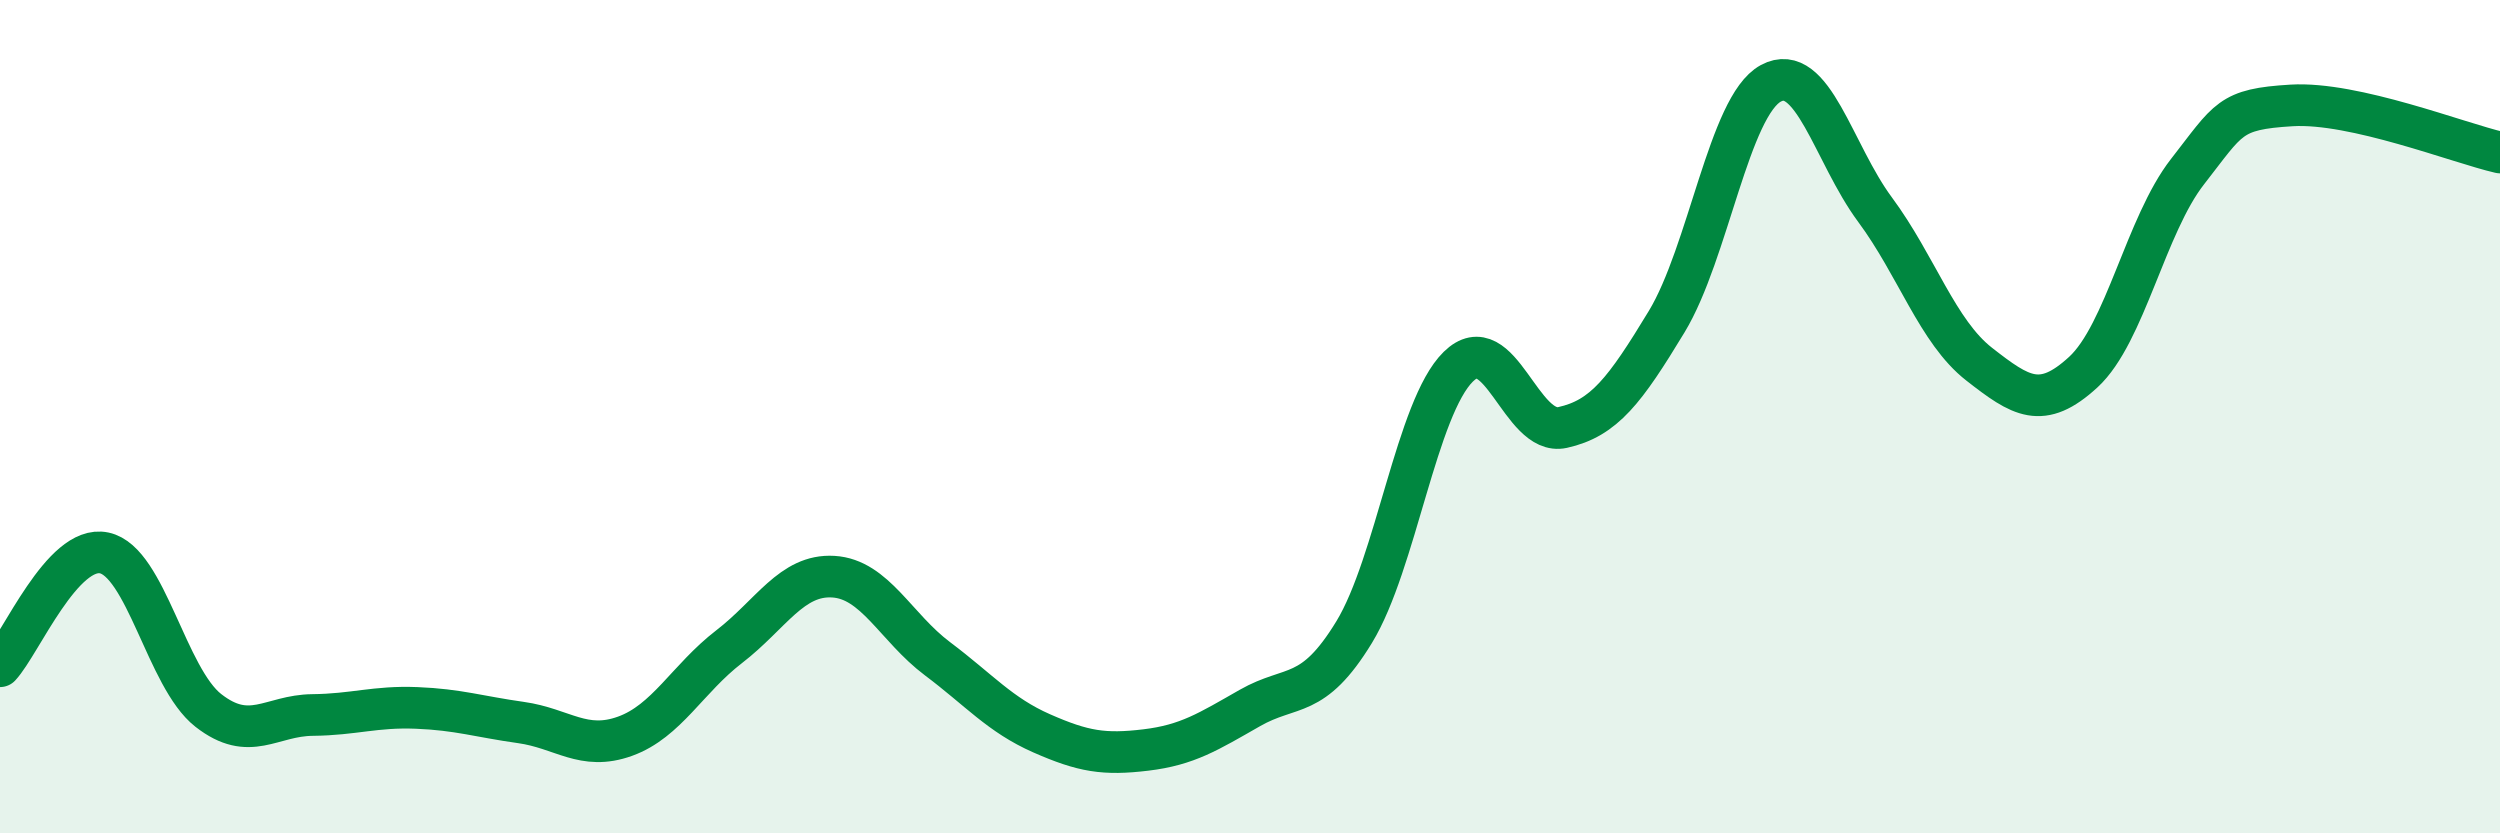
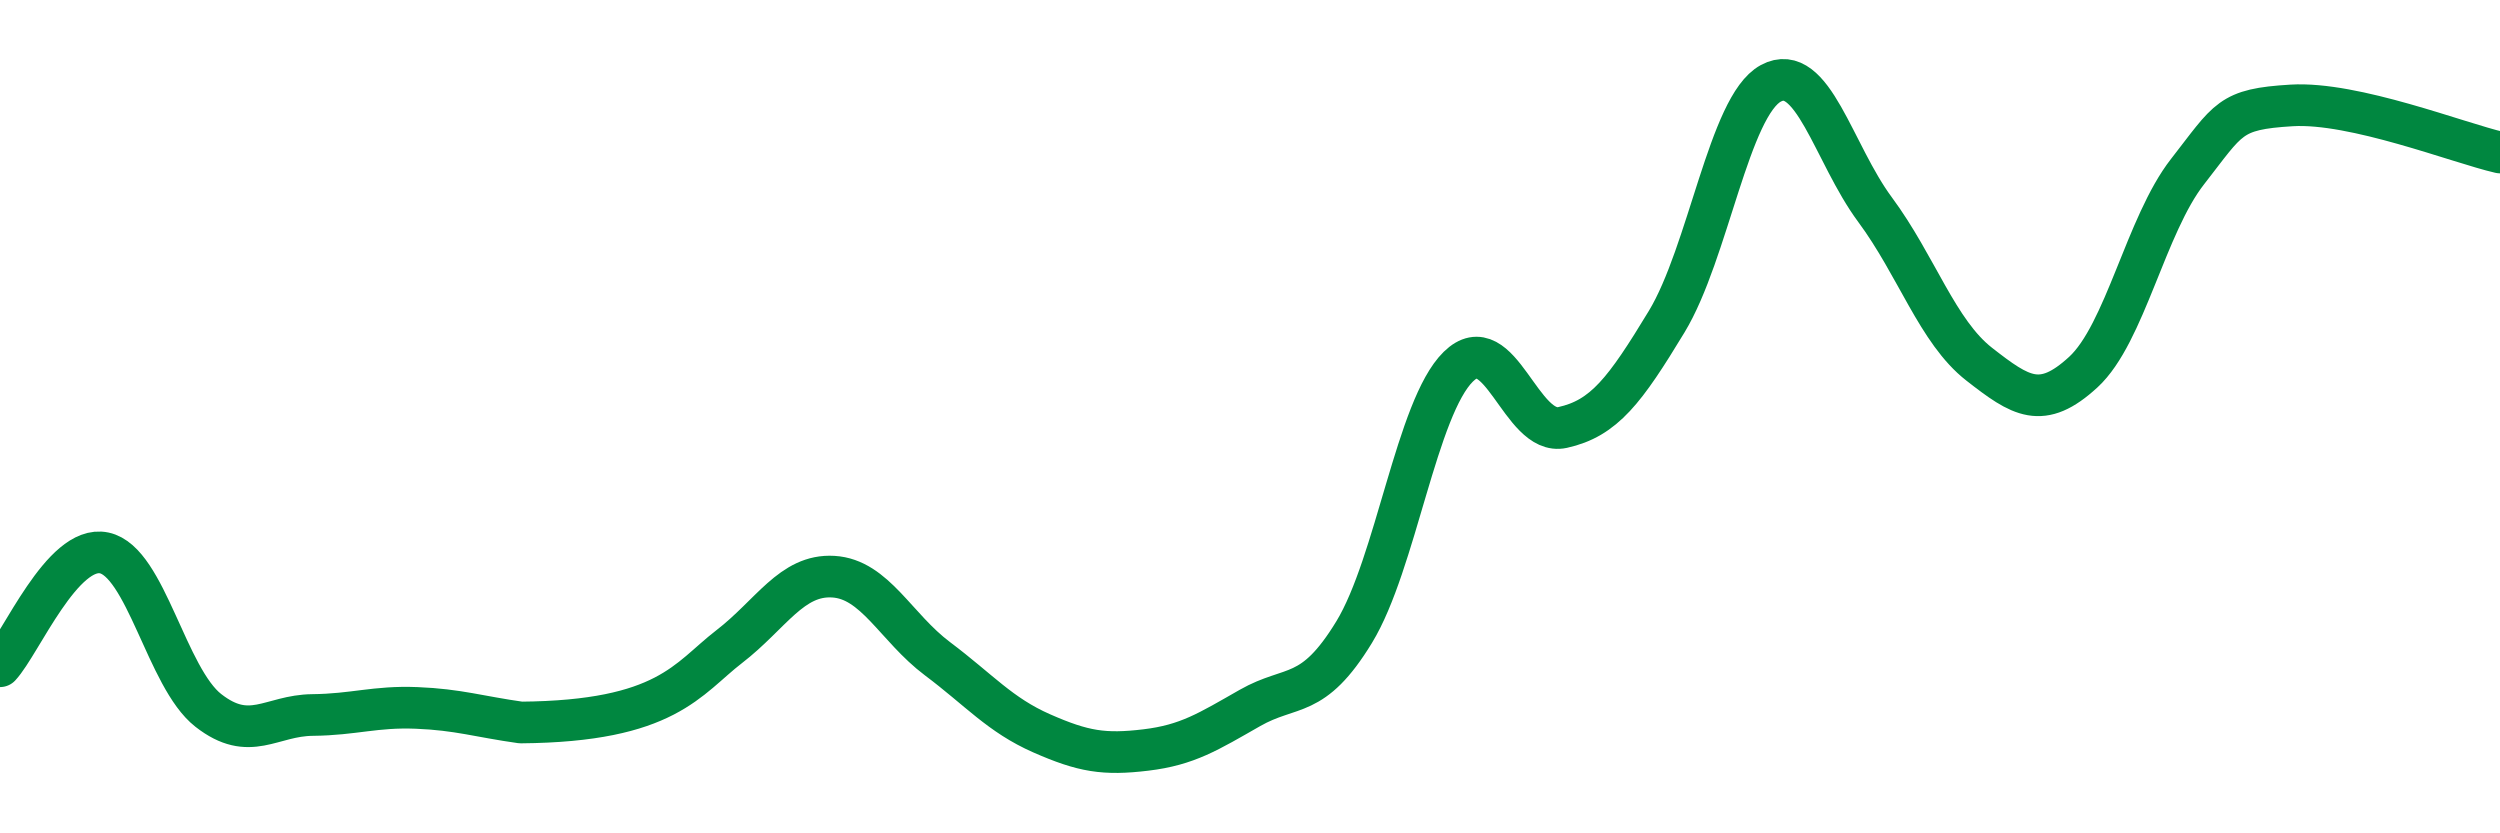
<svg xmlns="http://www.w3.org/2000/svg" width="60" height="20" viewBox="0 0 60 20">
-   <path d="M 0,15.99 C 0.5,15.45 1.5,13.06 2.5,13.27 C 3.5,13.48 4,16.27 5,17.05 C 6,17.83 6.5,17.17 7.5,17.16 C 8.5,17.15 9,16.95 10,16.99 C 11,17.03 11.5,17.2 12.5,17.34 C 13.5,17.48 14,18.03 15,17.67 C 16,17.31 16.5,16.29 17.5,15.52 C 18.5,14.75 19,13.78 20,13.84 C 21,13.9 21.5,15.06 22.5,15.81 C 23.5,16.56 24,17.16 25,17.6 C 26,18.04 26.5,18.12 27.5,18 C 28.5,17.88 29,17.56 30,16.99 C 31,16.42 31.5,16.81 32.5,15.17 C 33.5,13.53 34,9.78 35,8.8 C 36,7.82 36.5,10.48 37.5,10.26 C 38.5,10.04 39,9.37 40,7.72 C 41,6.07 41.5,2.54 42.5,2 C 43.5,1.46 44,3.68 45,5.03 C 46,6.38 46.5,7.96 47.5,8.74 C 48.5,9.52 49,9.85 50,8.93 C 51,8.01 51.5,5.4 52.5,4.12 C 53.5,2.84 53.5,2.62 55,2.53 C 56.5,2.44 59,3.43 60,3.66L60 20L0 20Z" fill="#008740" opacity="0.1" stroke-linecap="round" stroke-linejoin="round" />
-   <path d="M 0,15.99 C 0.5,15.45 1.5,13.06 2.5,13.27 C 3.5,13.48 4,16.27 5,17.05 C 6,17.83 6.5,17.17 7.5,17.16 C 8.5,17.15 9,16.95 10,16.99 C 11,17.03 11.5,17.2 12.5,17.34 C 13.5,17.48 14,18.03 15,17.67 C 16,17.31 16.5,16.29 17.5,15.52 C 18.5,14.75 19,13.78 20,13.84 C 21,13.9 21.5,15.06 22.5,15.81 C 23.5,16.56 24,17.16 25,17.6 C 26,18.04 26.5,18.12 27.5,18 C 28.5,17.88 29,17.56 30,16.99 C 31,16.42 31.5,16.81 32.5,15.17 C 33.5,13.53 34,9.78 35,8.8 C 36,7.82 36.5,10.48 37.5,10.26 C 38.5,10.04 39,9.37 40,7.72 C 41,6.07 41.5,2.54 42.5,2 C 43.5,1.46 44,3.68 45,5.03 C 46,6.38 46.5,7.96 47.5,8.74 C 48.5,9.52 49,9.85 50,8.93 C 51,8.01 51.5,5.4 52.5,4.12 C 53.5,2.84 53.5,2.62 55,2.53 C 56.5,2.44 59,3.43 60,3.66" stroke="#008740" stroke-width="1" fill="none" stroke-linecap="round" stroke-linejoin="round" />
+   <path d="M 0,15.99 C 0.5,15.45 1.5,13.06 2.5,13.27 C 3.5,13.48 4,16.27 5,17.05 C 6,17.83 6.5,17.17 7.5,17.16 C 8.5,17.15 9,16.95 10,16.99 C 11,17.03 11.5,17.2 12.5,17.34 C 16,17.31 16.5,16.29 17.5,15.52 C 18.5,14.75 19,13.78 20,13.84 C 21,13.9 21.5,15.06 22.5,15.81 C 23.5,16.56 24,17.16 25,17.6 C 26,18.04 26.5,18.12 27.5,18 C 28.5,17.88 29,17.56 30,16.99 C 31,16.42 31.5,16.81 32.5,15.17 C 33.5,13.53 34,9.78 35,8.8 C 36,7.82 36.5,10.48 37.5,10.26 C 38.5,10.04 39,9.37 40,7.72 C 41,6.07 41.5,2.54 42.5,2 C 43.5,1.46 44,3.68 45,5.03 C 46,6.38 46.5,7.96 47.5,8.74 C 48.5,9.52 49,9.85 50,8.93 C 51,8.01 51.5,5.4 52.5,4.12 C 53.5,2.84 53.5,2.62 55,2.53 C 56.5,2.44 59,3.43 60,3.66" stroke="#008740" stroke-width="1" fill="none" stroke-linecap="round" stroke-linejoin="round" />
</svg>